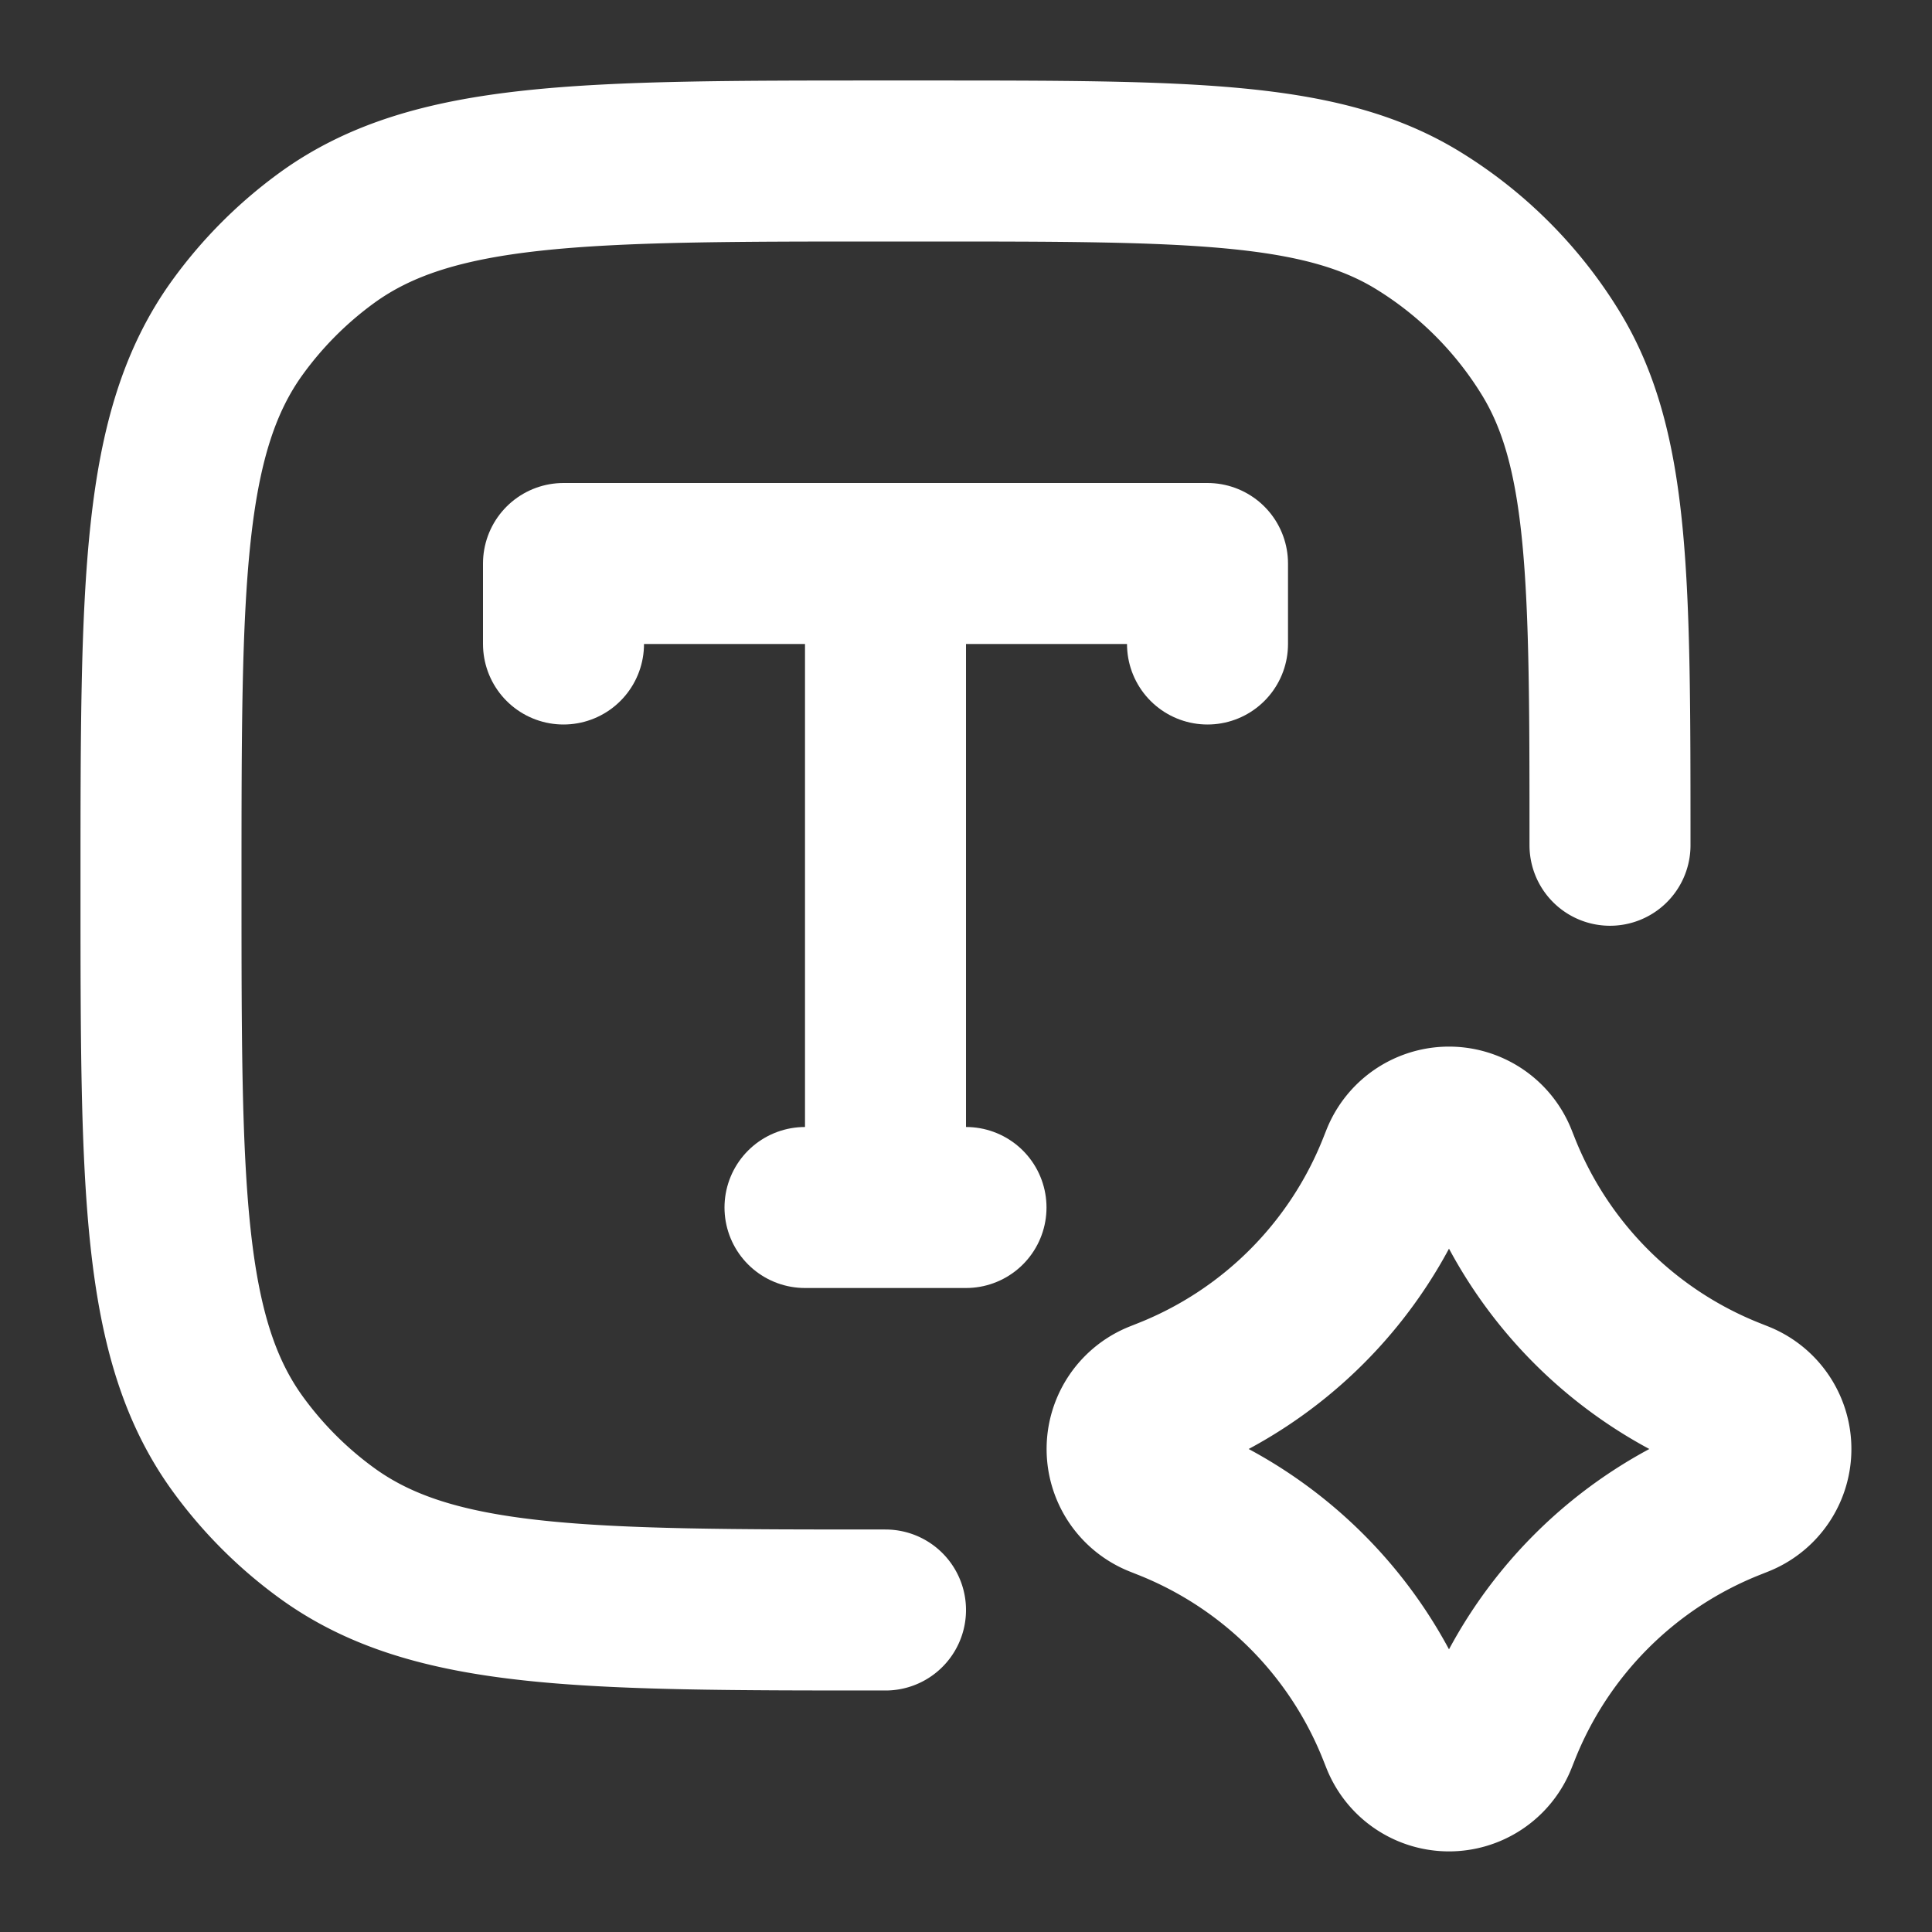
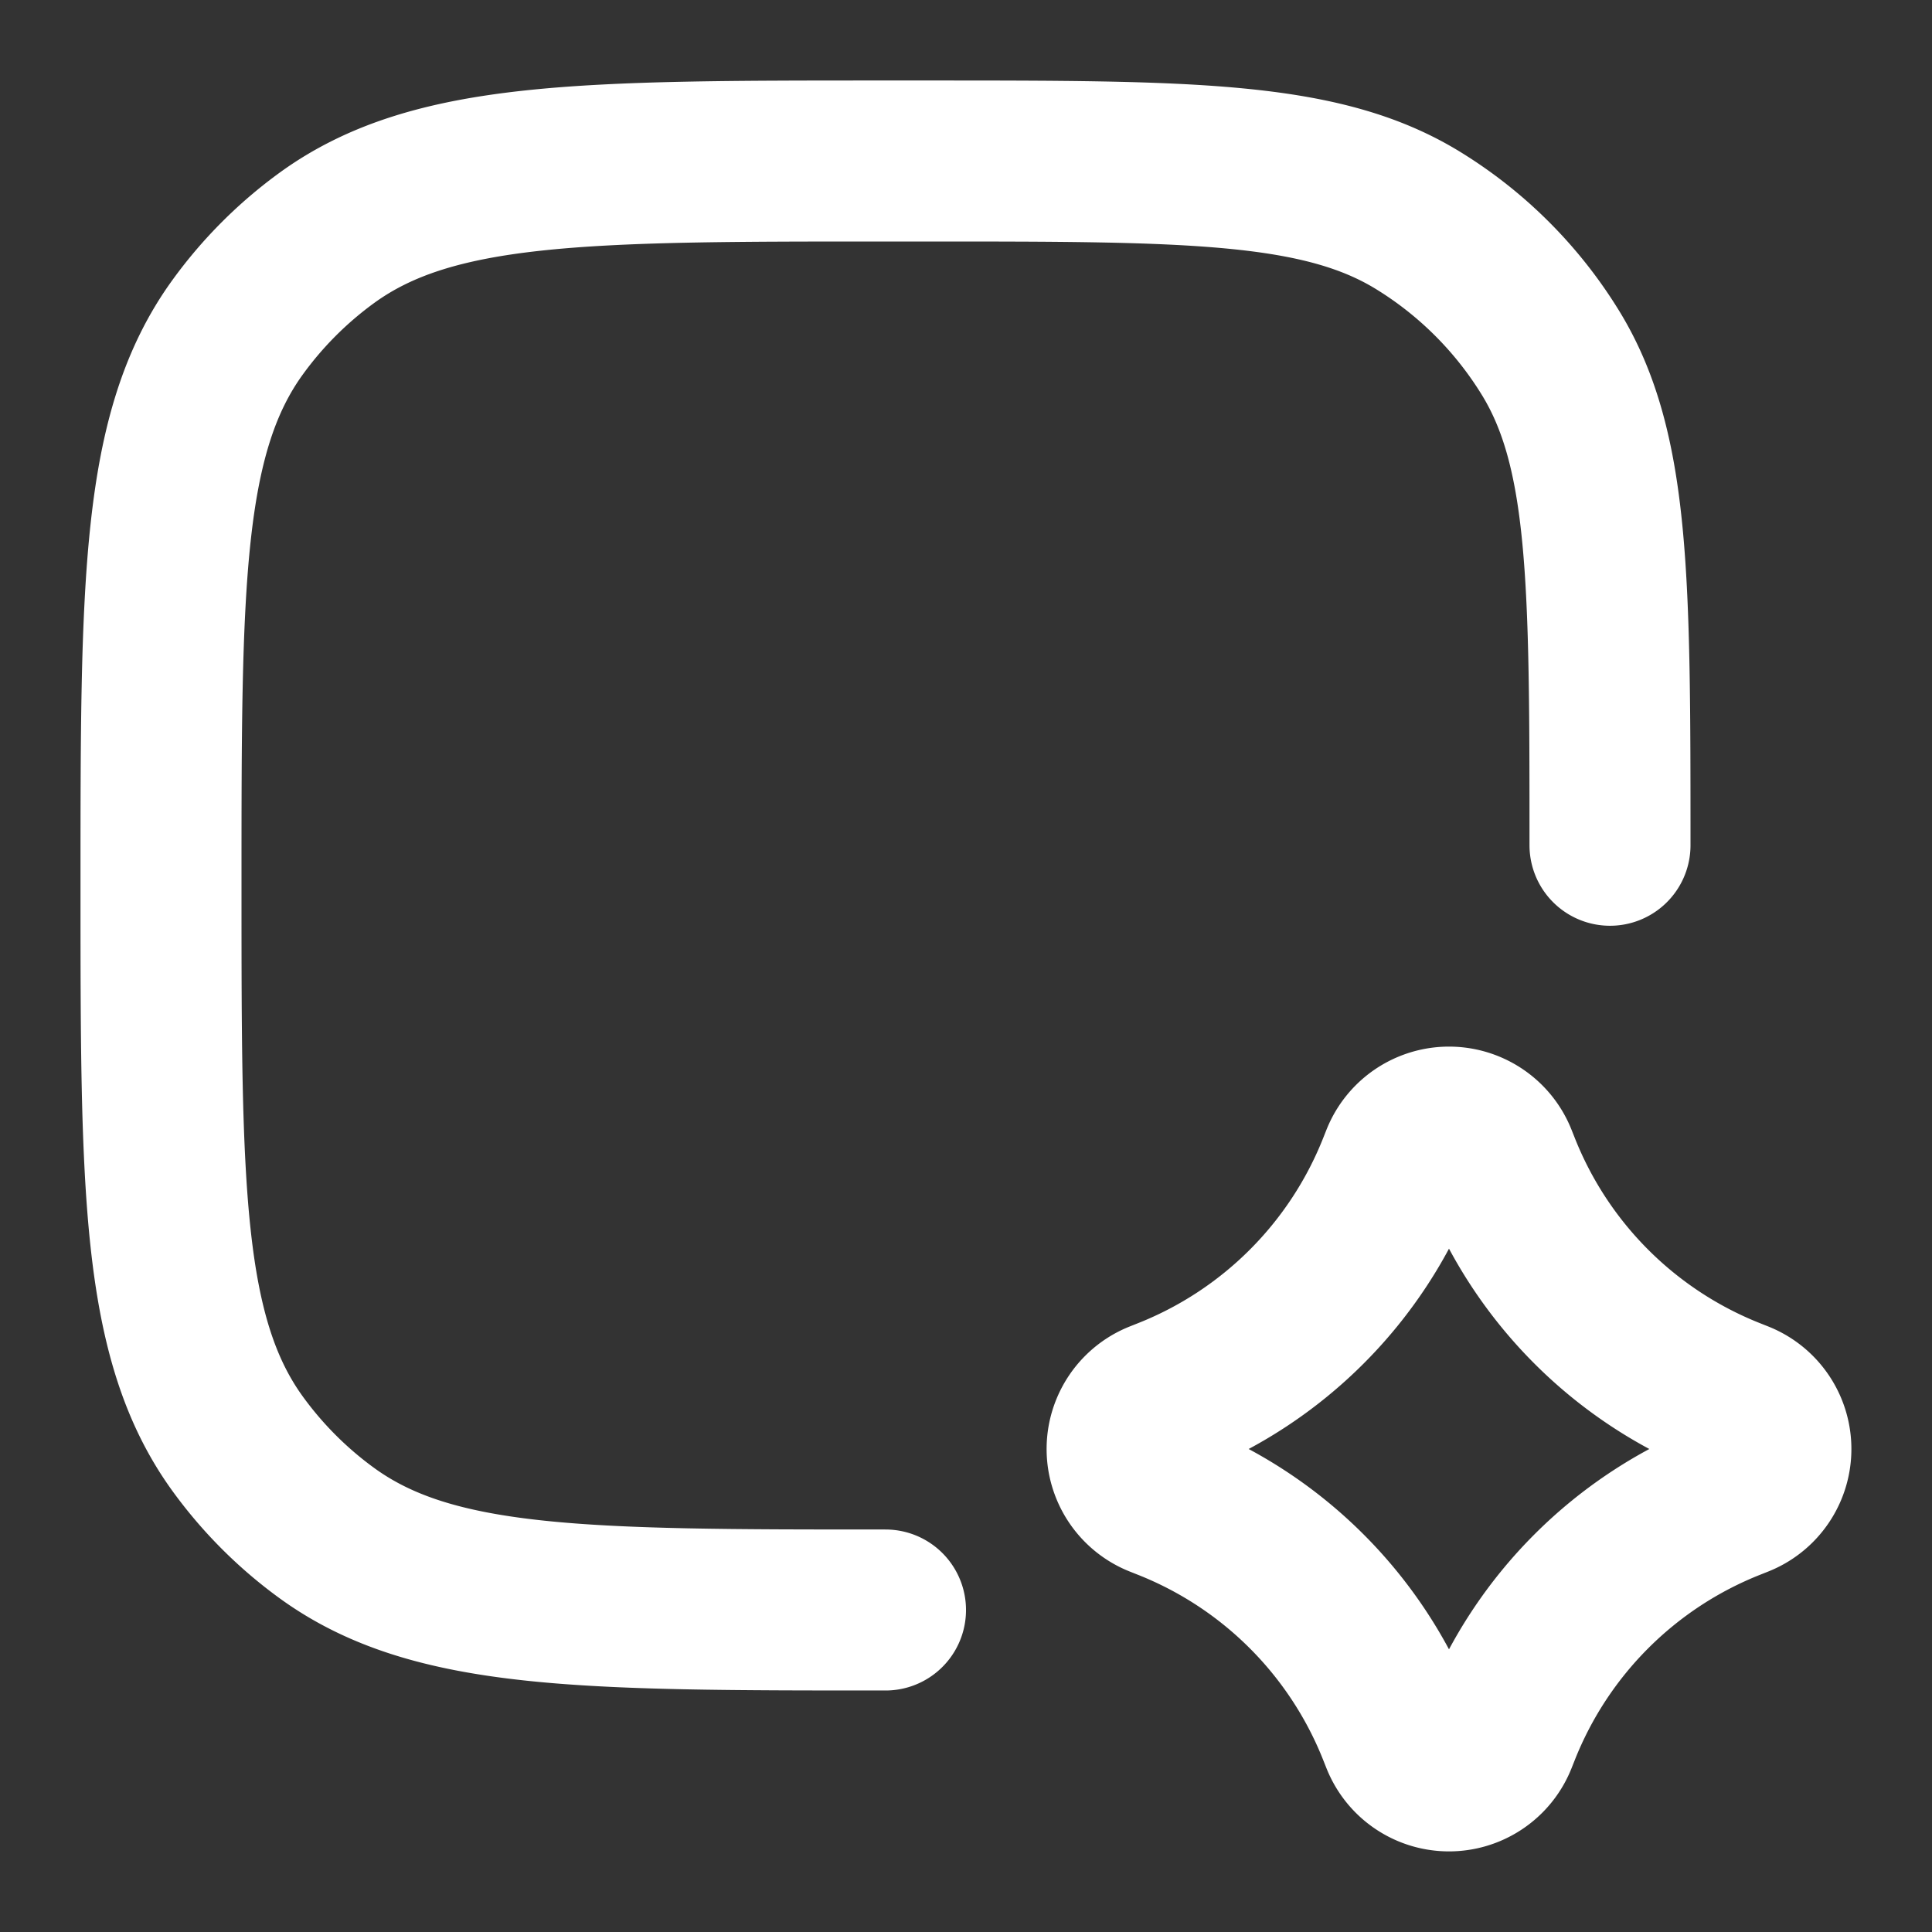
<svg xmlns="http://www.w3.org/2000/svg" width="24" height="24" viewBox="0 0 24 24">
  <rect x="0" y="0" width="24" height="24" fill="#333333" stroke="none" />
  <g fill="none" stroke="#fff" stroke-linecap="round" stroke-linejoin="round" stroke-width="2">
    <path d="M11 20c-3.75 0-5.625 0-6.939-.955a5 5 0 0 1-1.106-1.106C2 16.625 2 14.749 2 11s0-5.625.955-6.939A5 5 0 0 1 4.06 2.955C5.375 2 7.251 2 11 2h.5c3.273 0 4.91 0 6.113.737a5 5 0 0 1 1.65 1.65C20 5.59 20 7.228 20 10.5m-2.593 3.904a.638.638 0 0 1 1.186 0l.037.093a5.1 5.1 0 0 0 2.873 2.873l.093.037a.638.638 0 0 1 0 1.186l-.093.037a5.1 5.1 0 0 0-2.873 2.873l-.037.093a.638.638 0 0 1-1.186 0l-.037-.093a5.1 5.1 0 0 0-2.873-2.873l-.093-.037a.638.638 0 0 1 0-1.186l.093-.037a5.1 5.1 0 0 0 2.873-2.873z" />
-     <path d="M11 7H7v1m4-1h4v1m-4-1v8m0 0h-1m1 0h1" />
  </g>
</svg>